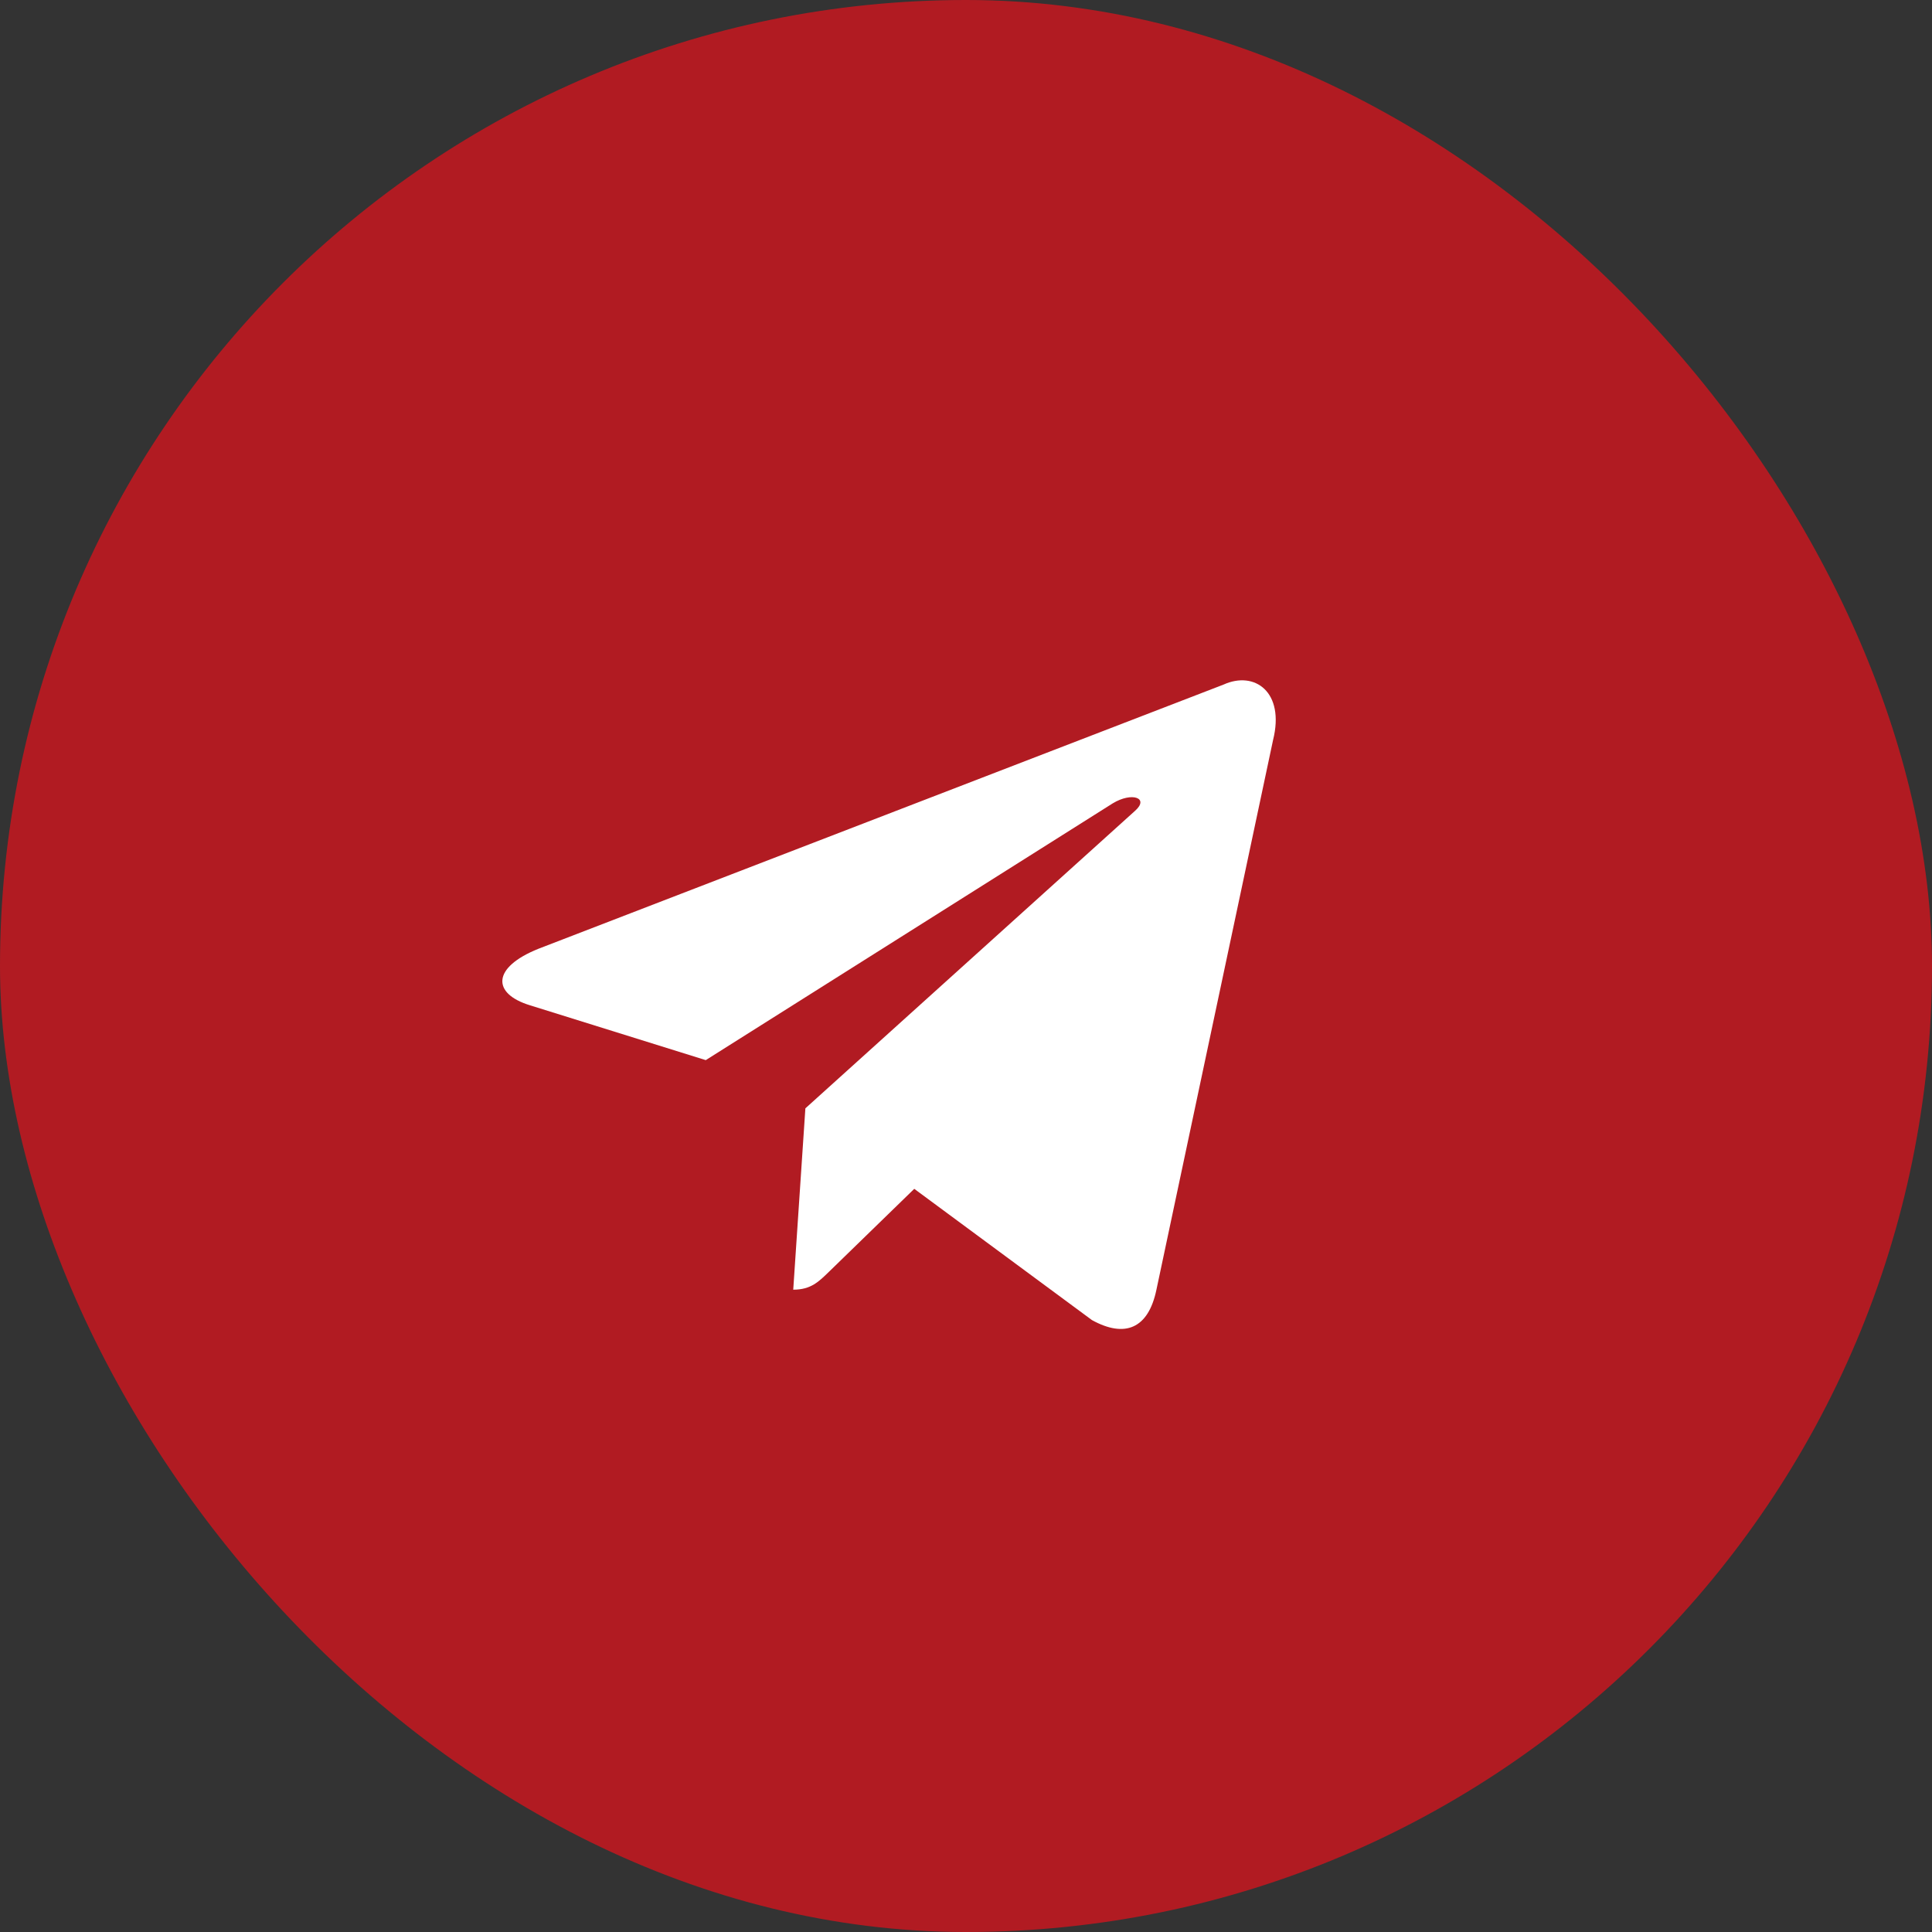
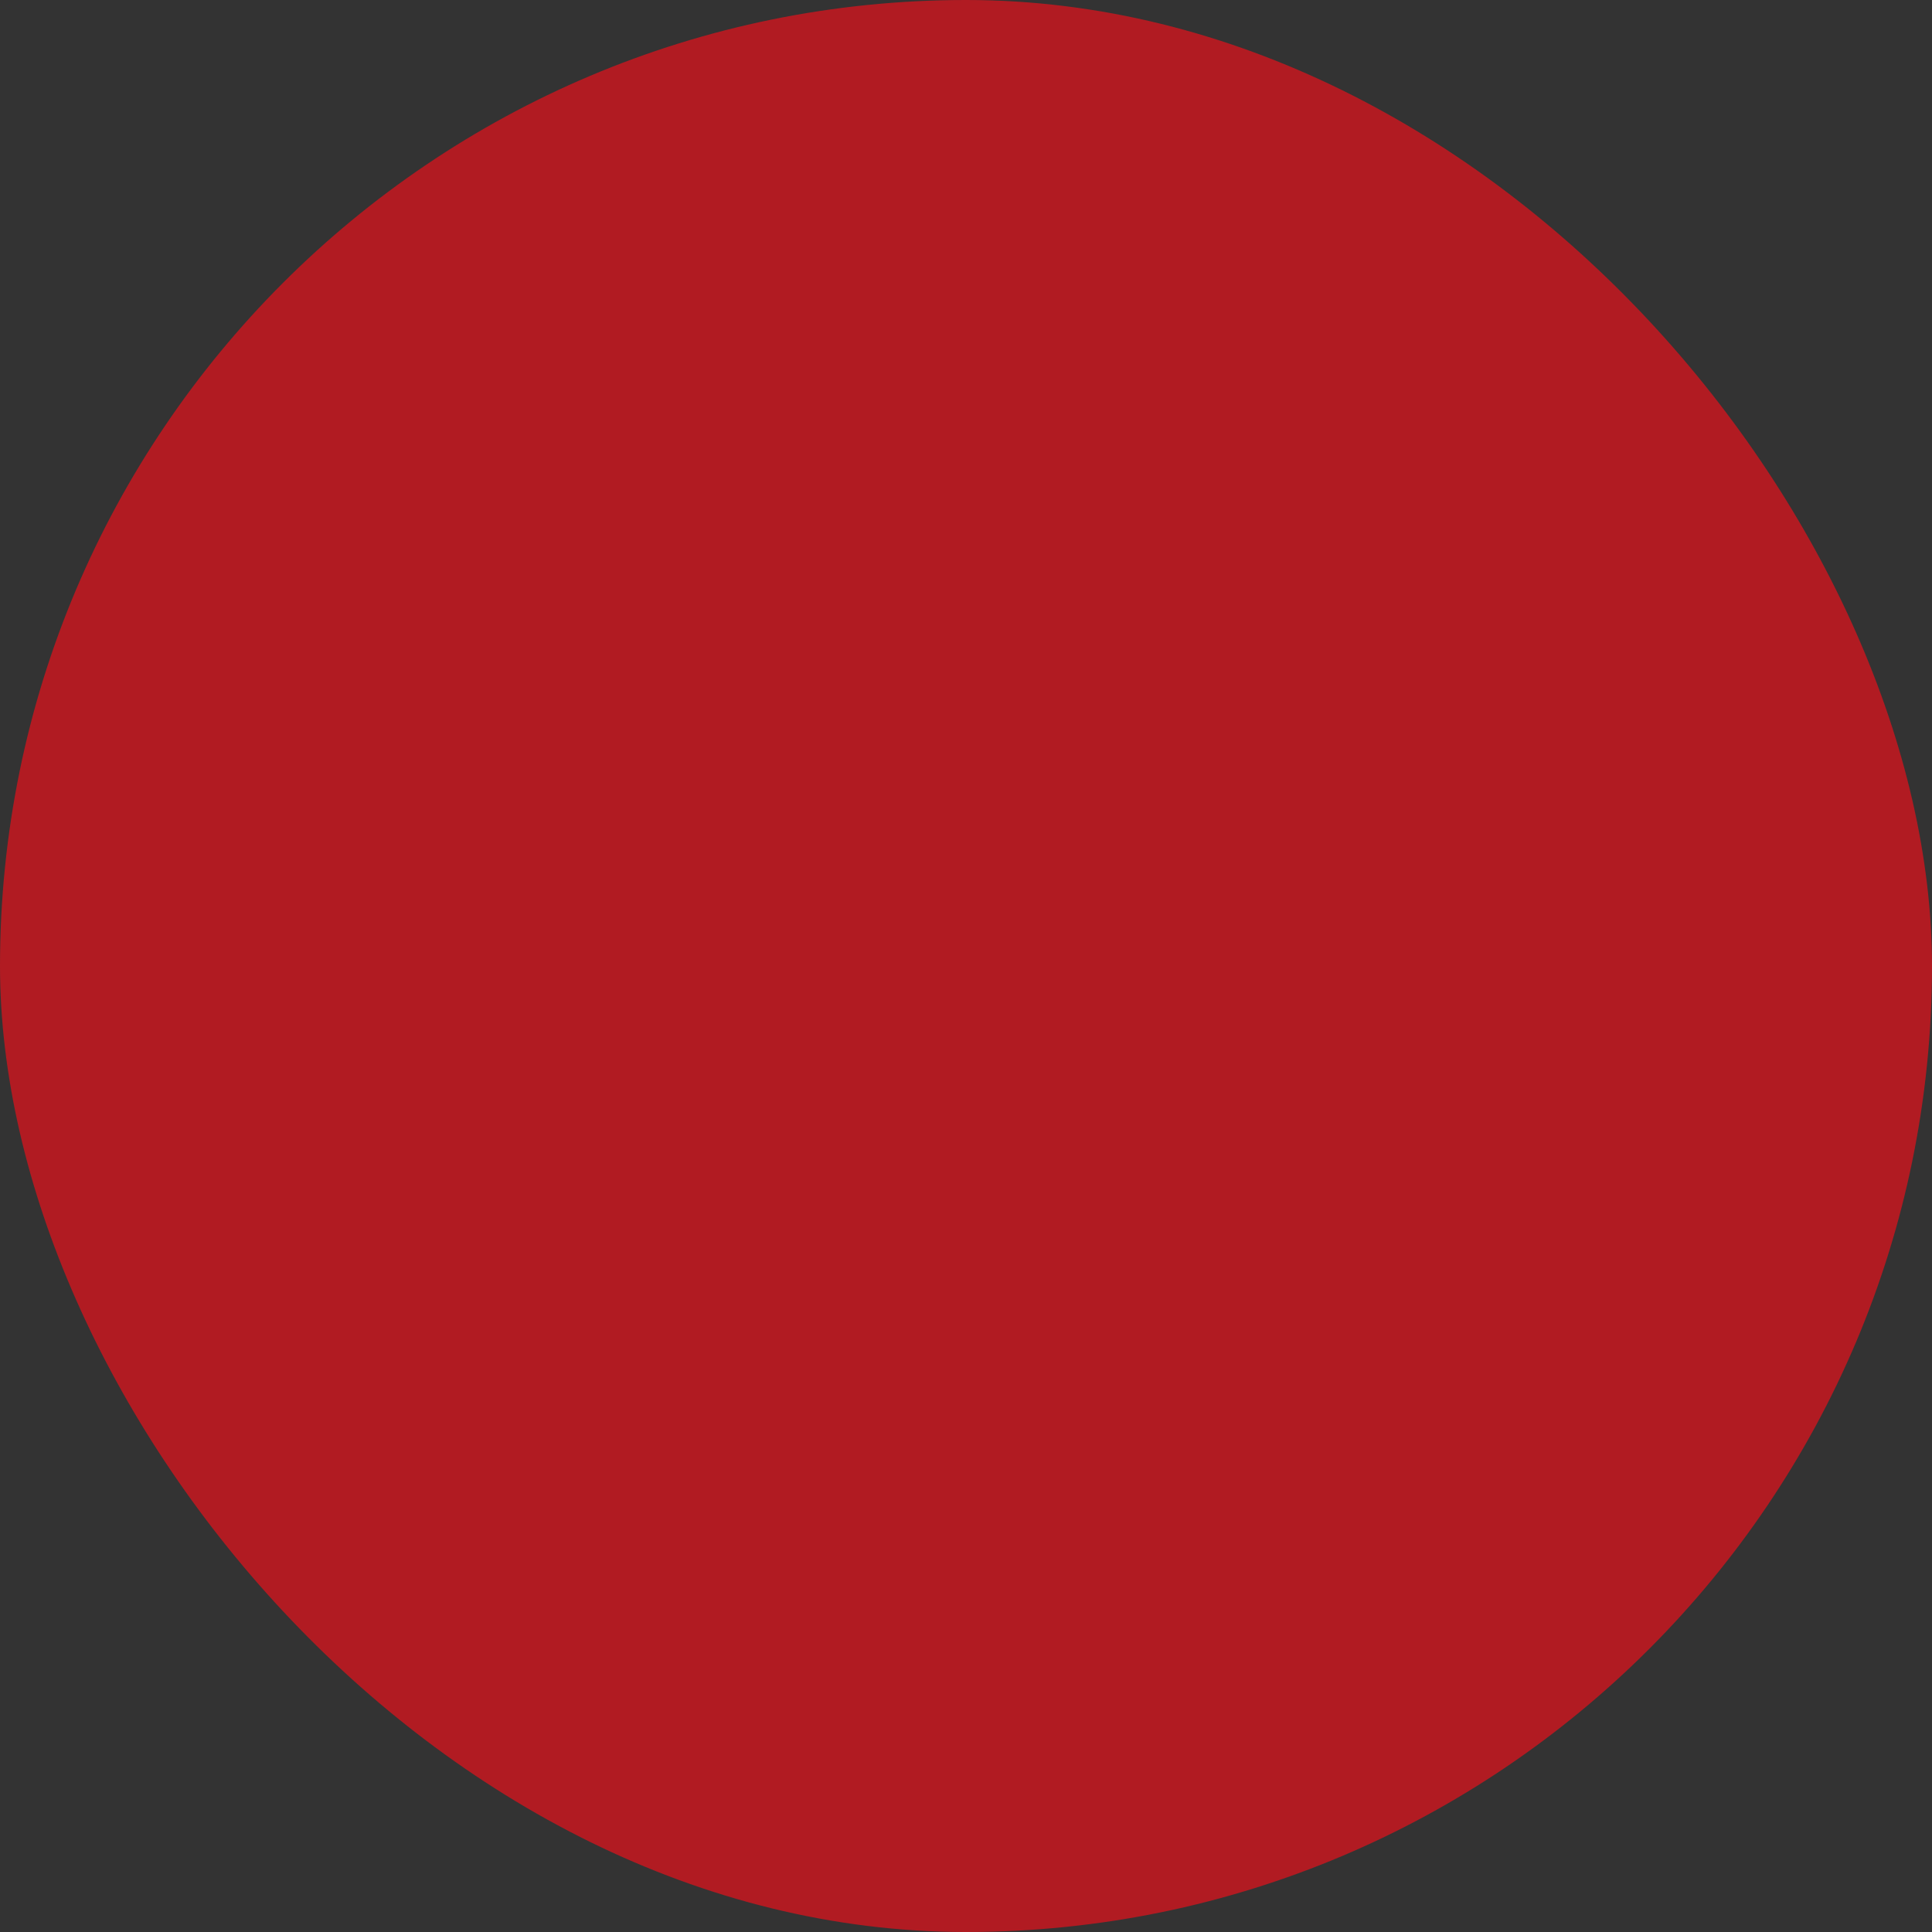
<svg xmlns="http://www.w3.org/2000/svg" width="50" height="50" viewBox="0 0 50 50" fill="none">
  <rect x="0" y="0" width="50" height="50" fill="#333333" stroke="none" />
  <rect width="50" height="50" rx="25" fill="#B11B22" />
-   <path d="M31.665 17.717L13.935 24.554C12.725 25.04 12.732 25.715 13.713 26.016L18.265 27.436L28.797 20.791C29.295 20.488 29.75 20.651 29.376 20.983L20.843 28.684H20.841L20.843 28.685L20.529 33.377C20.989 33.377 21.192 33.166 21.45 32.917L23.661 30.767L28.26 34.164C29.108 34.631 29.717 34.391 29.928 33.379L32.947 19.151C33.256 17.912 32.474 17.351 31.665 17.717Z" fill="white" />
</svg>